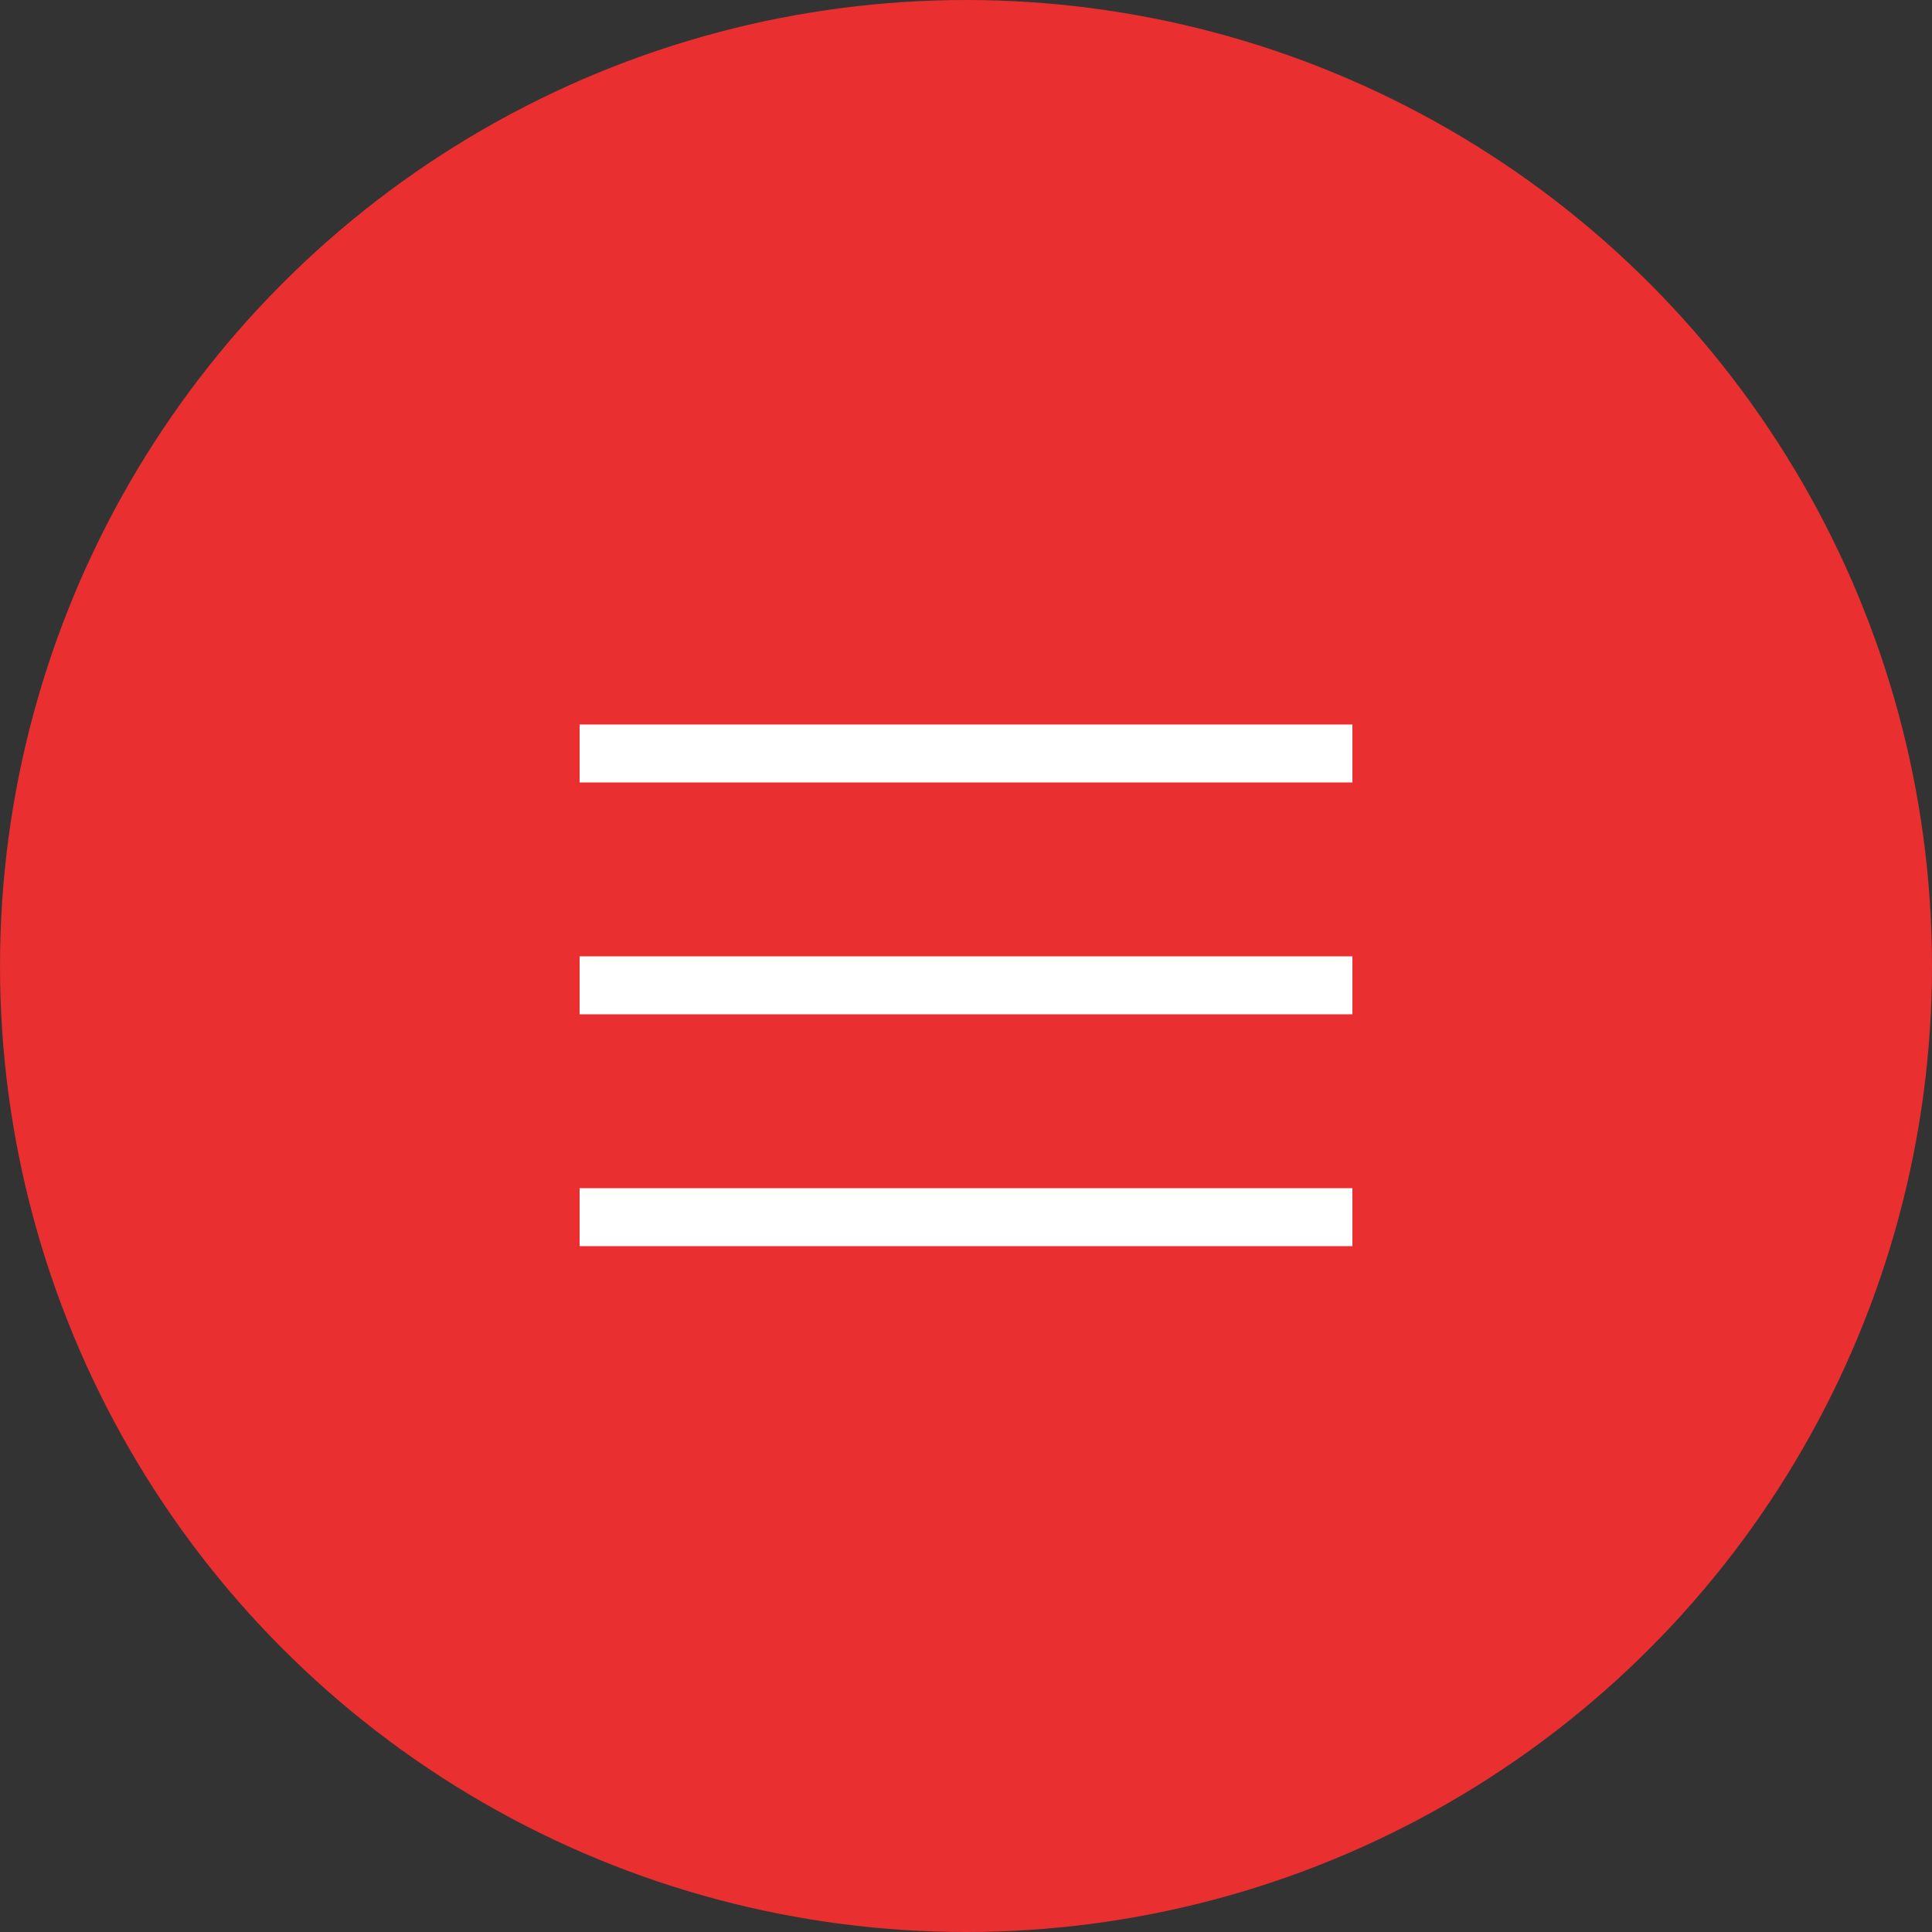
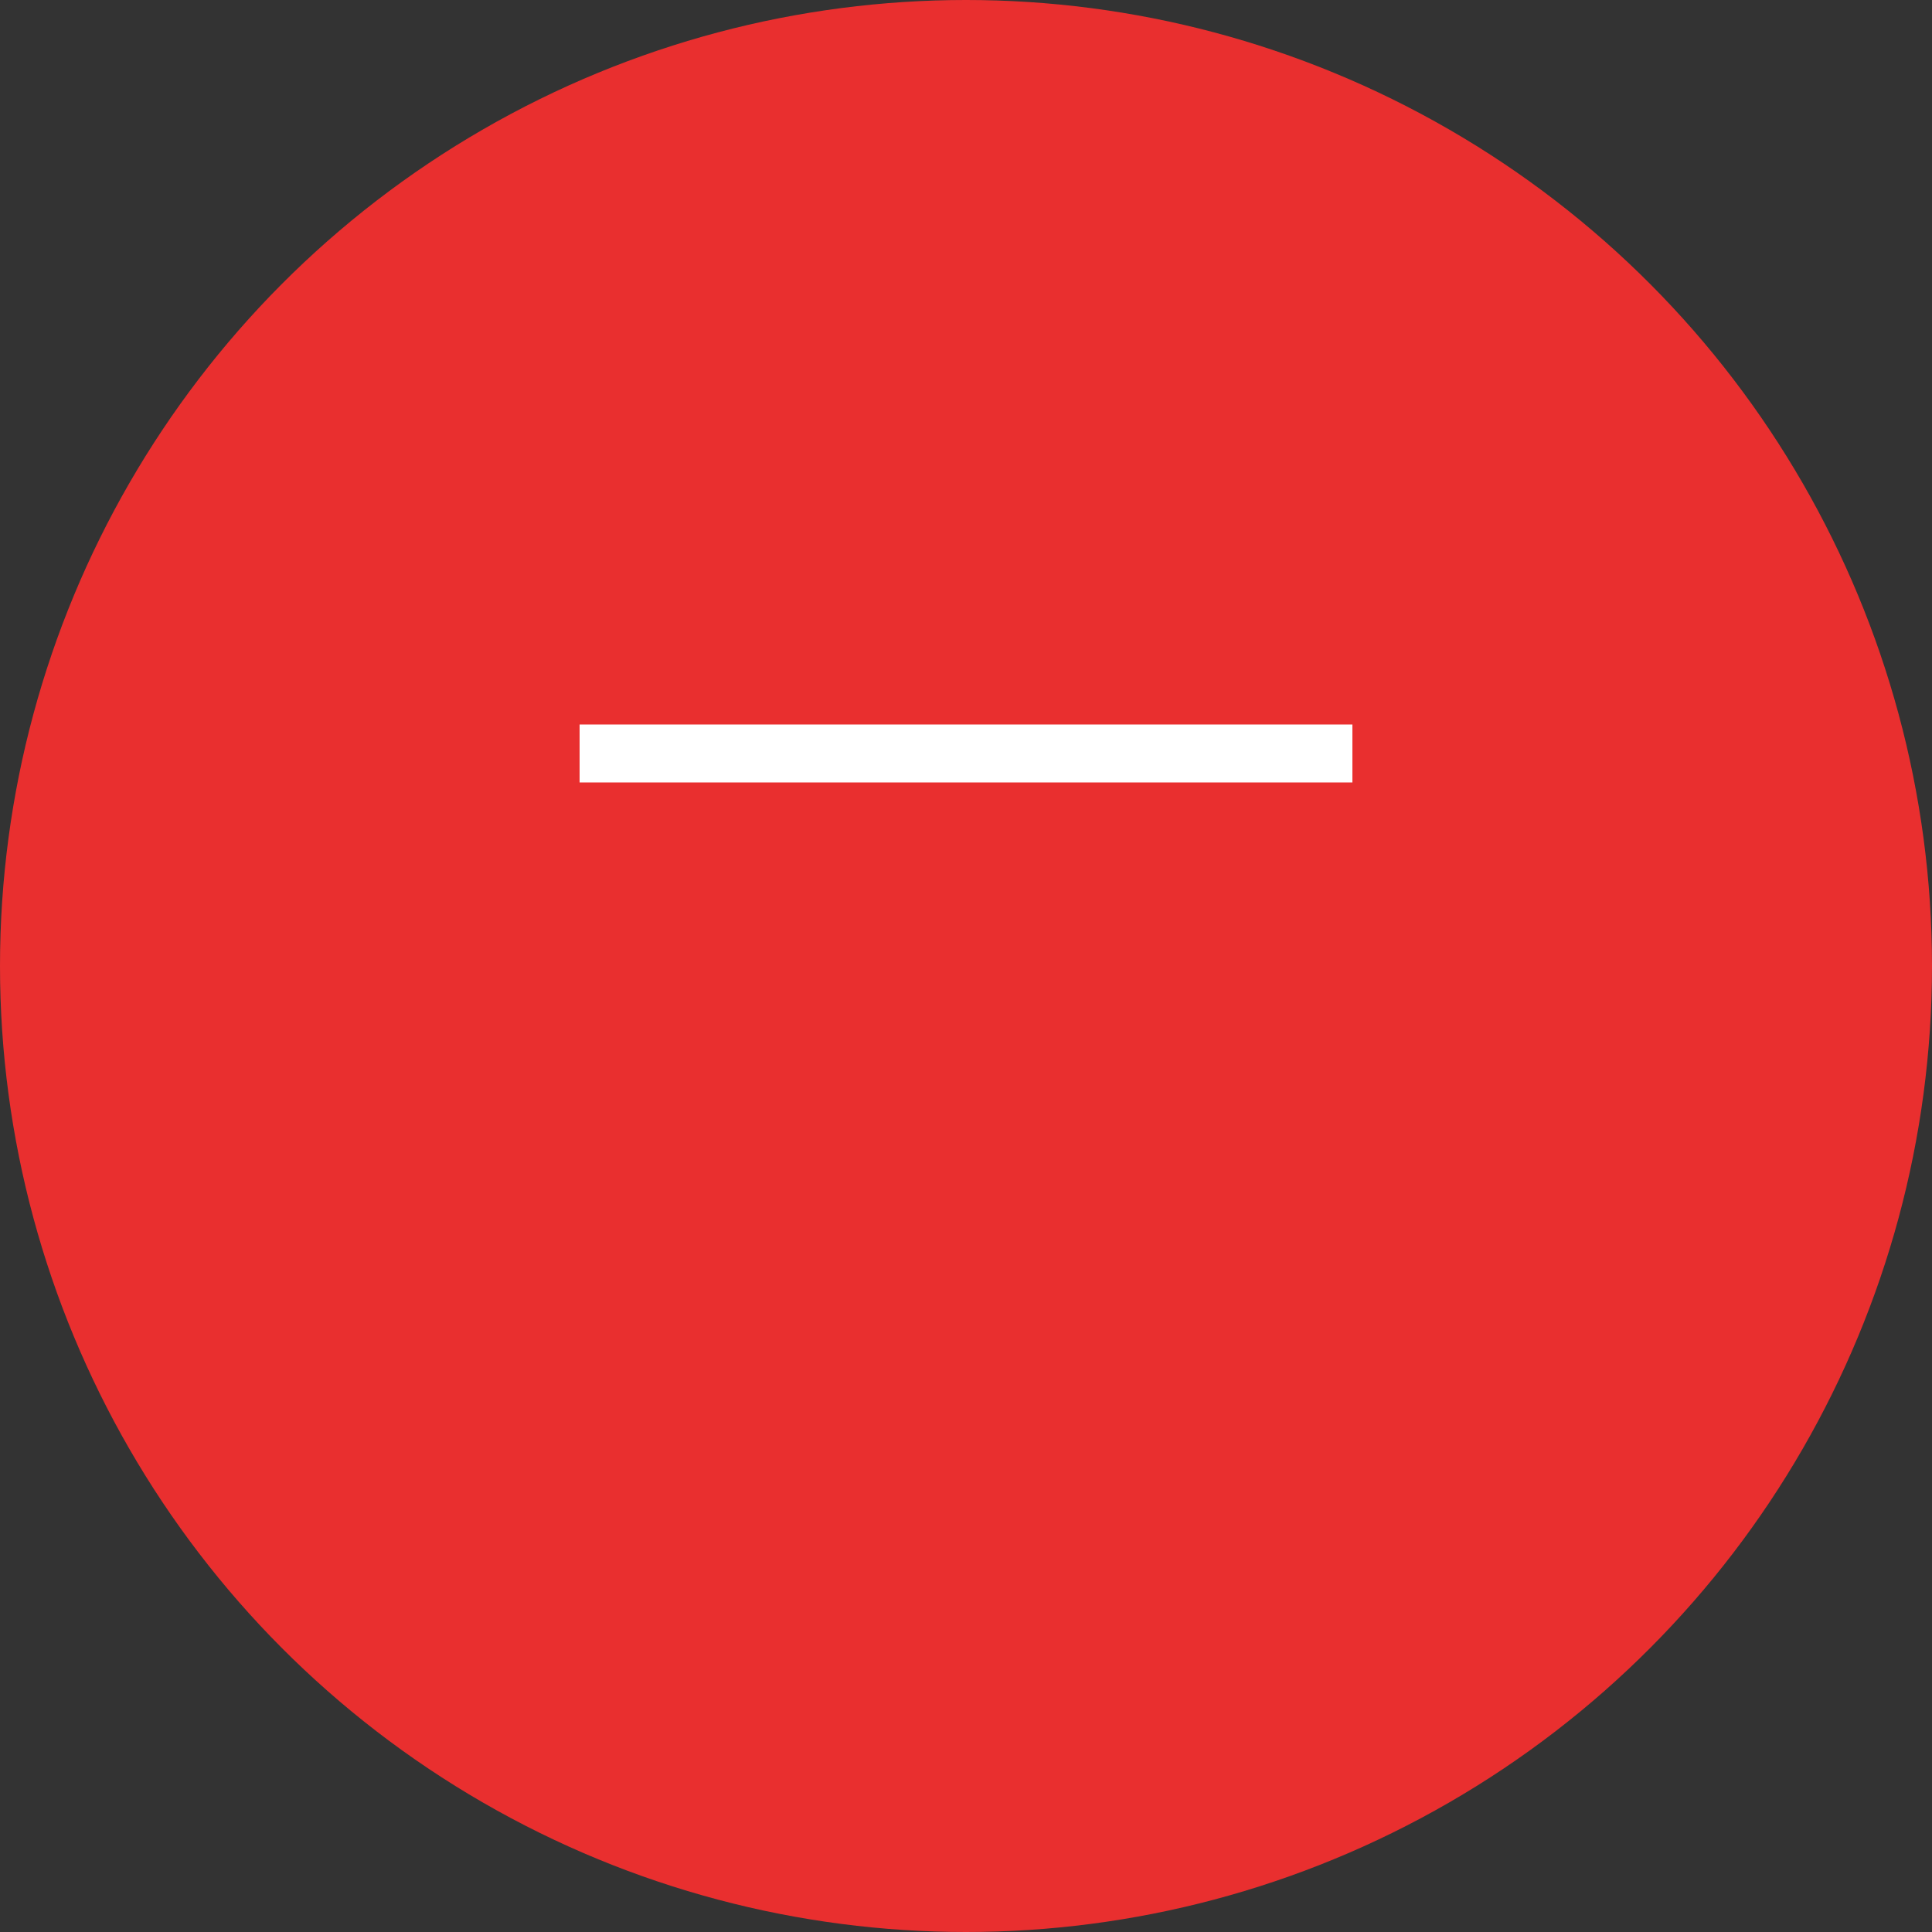
<svg xmlns="http://www.w3.org/2000/svg" width="100" height="100" viewBox="0 0 100 100" fill="none">
  <rect x="0" y="0" width="100" height="100" fill="#333333" stroke="none" />
  <circle cx="50" cy="50" r="50" fill="#E92F2F" />
  <path d="M30 39H70" stroke="white" stroke-width="3" />
-   <path d="M30 51H70" stroke="white" stroke-width="3" />
-   <path d="M30 63H70" stroke="white" stroke-width="3" />
</svg>